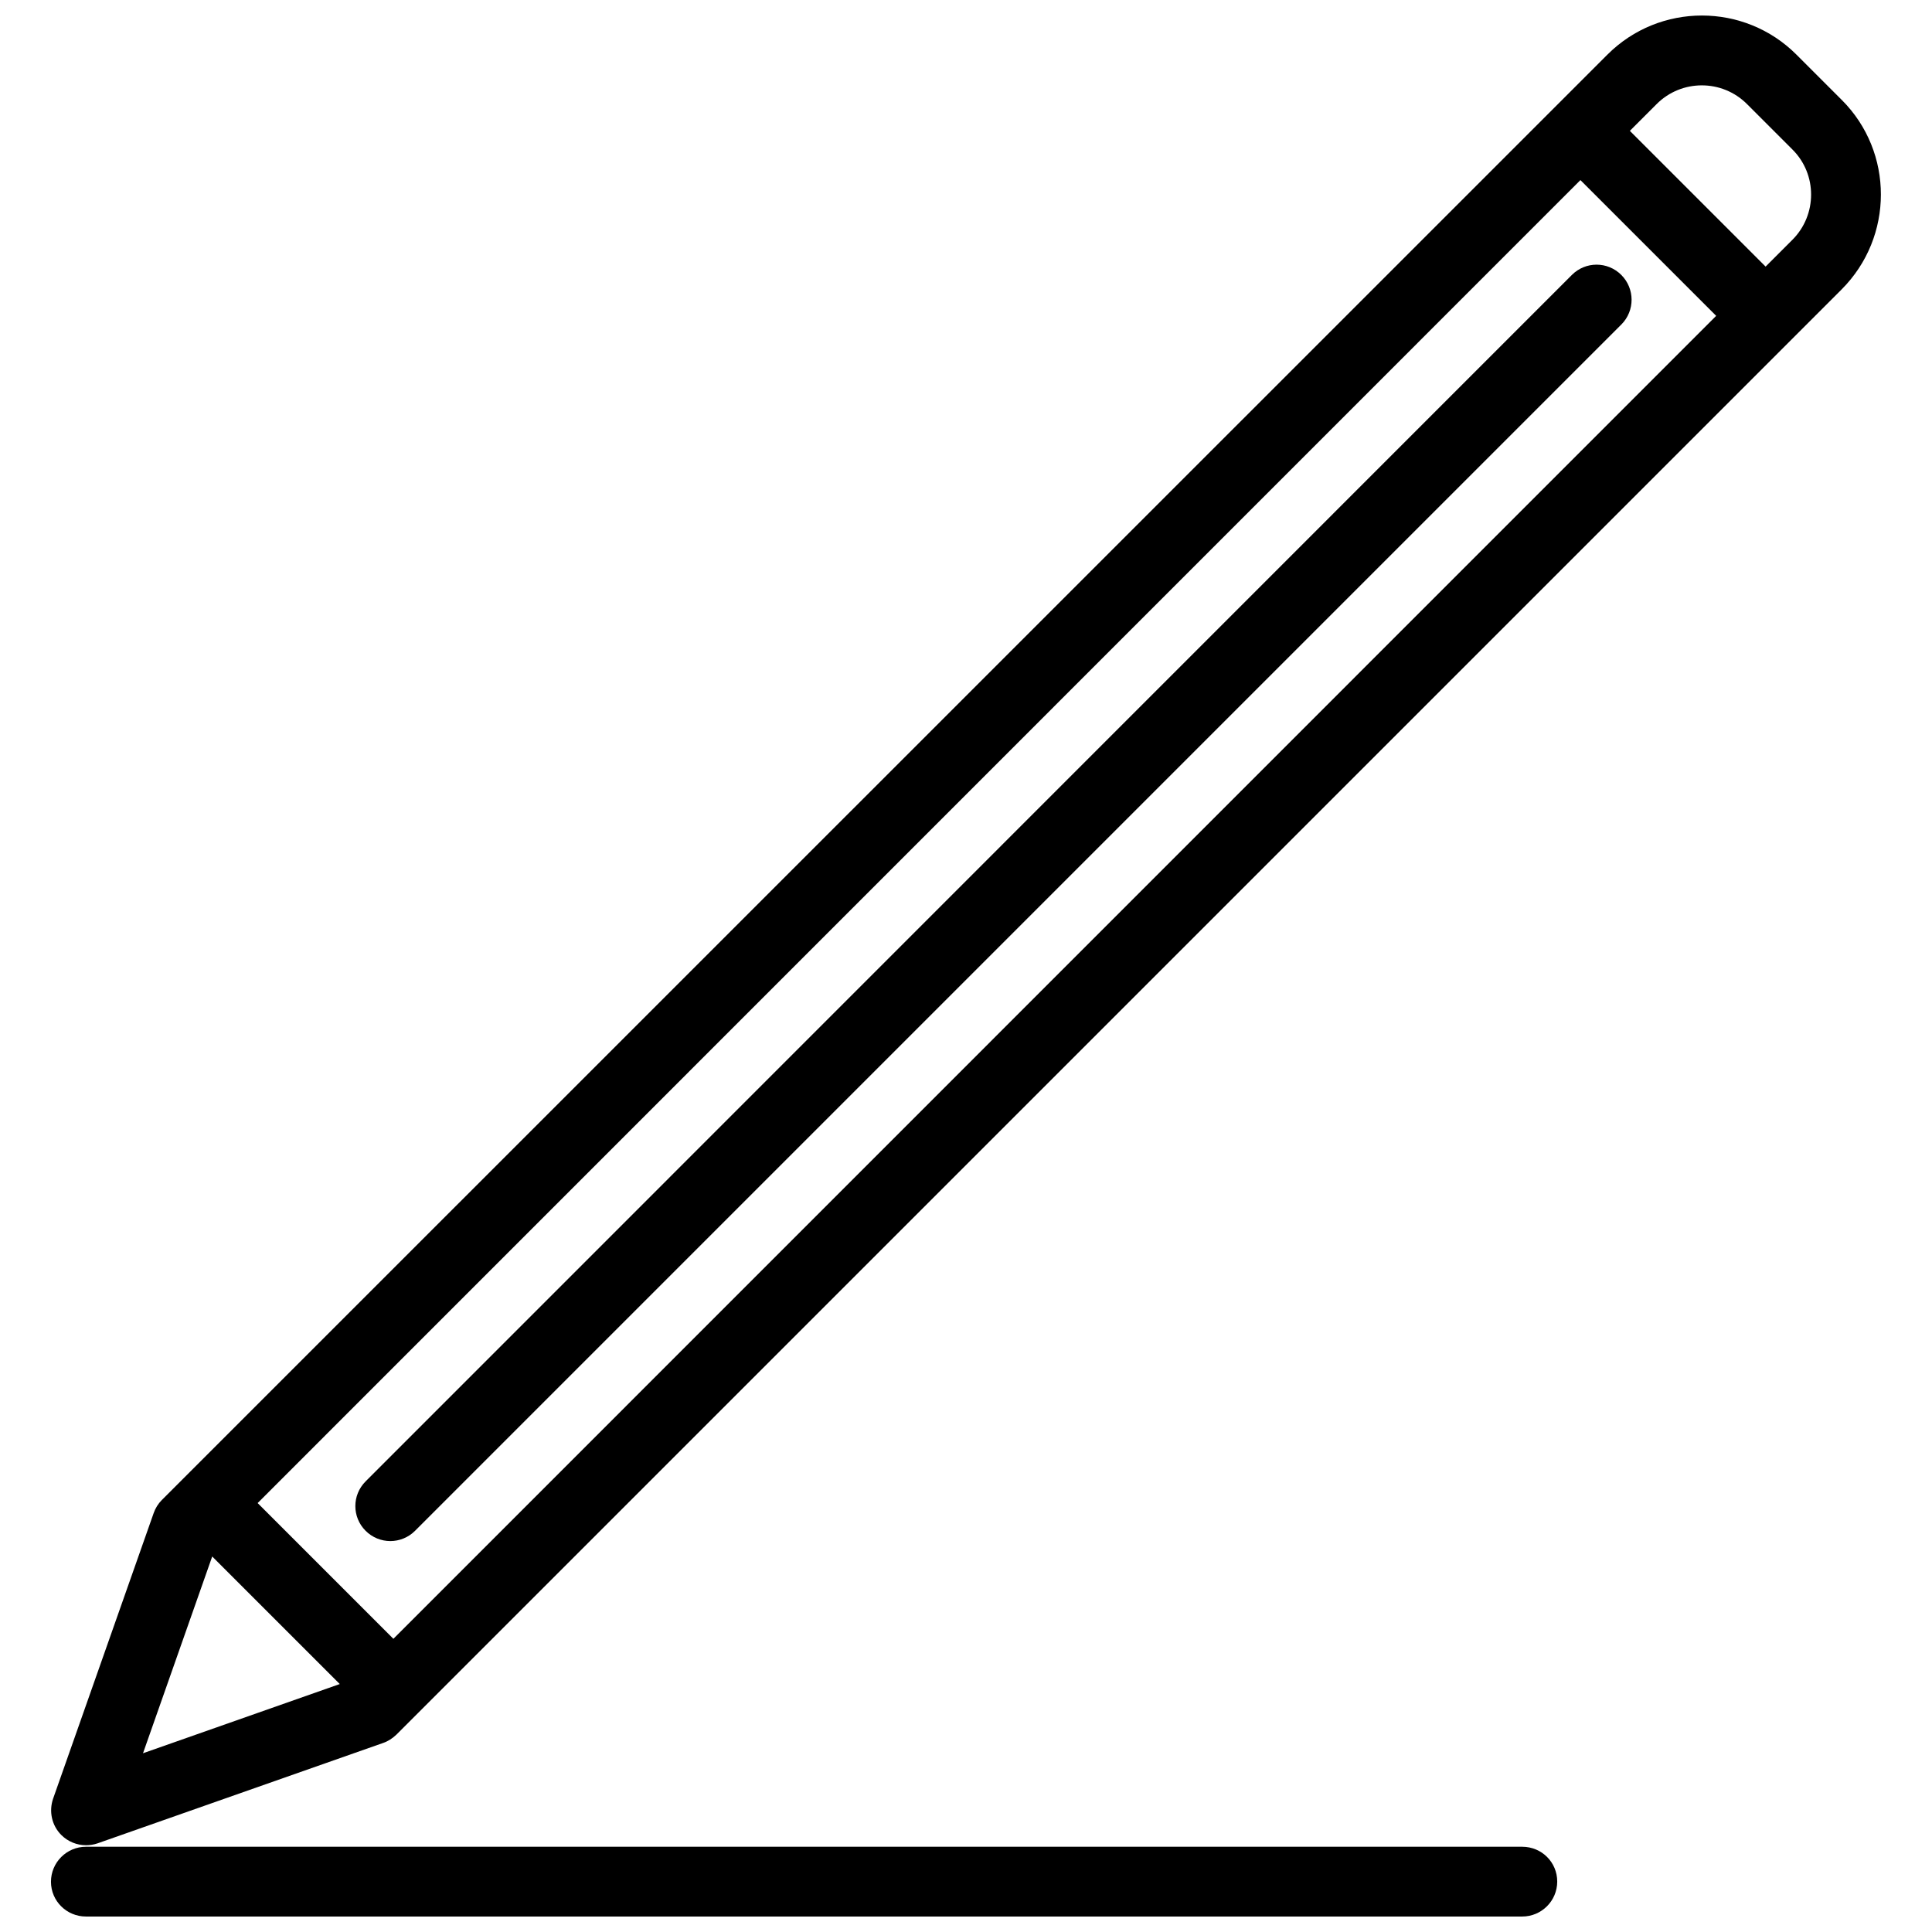
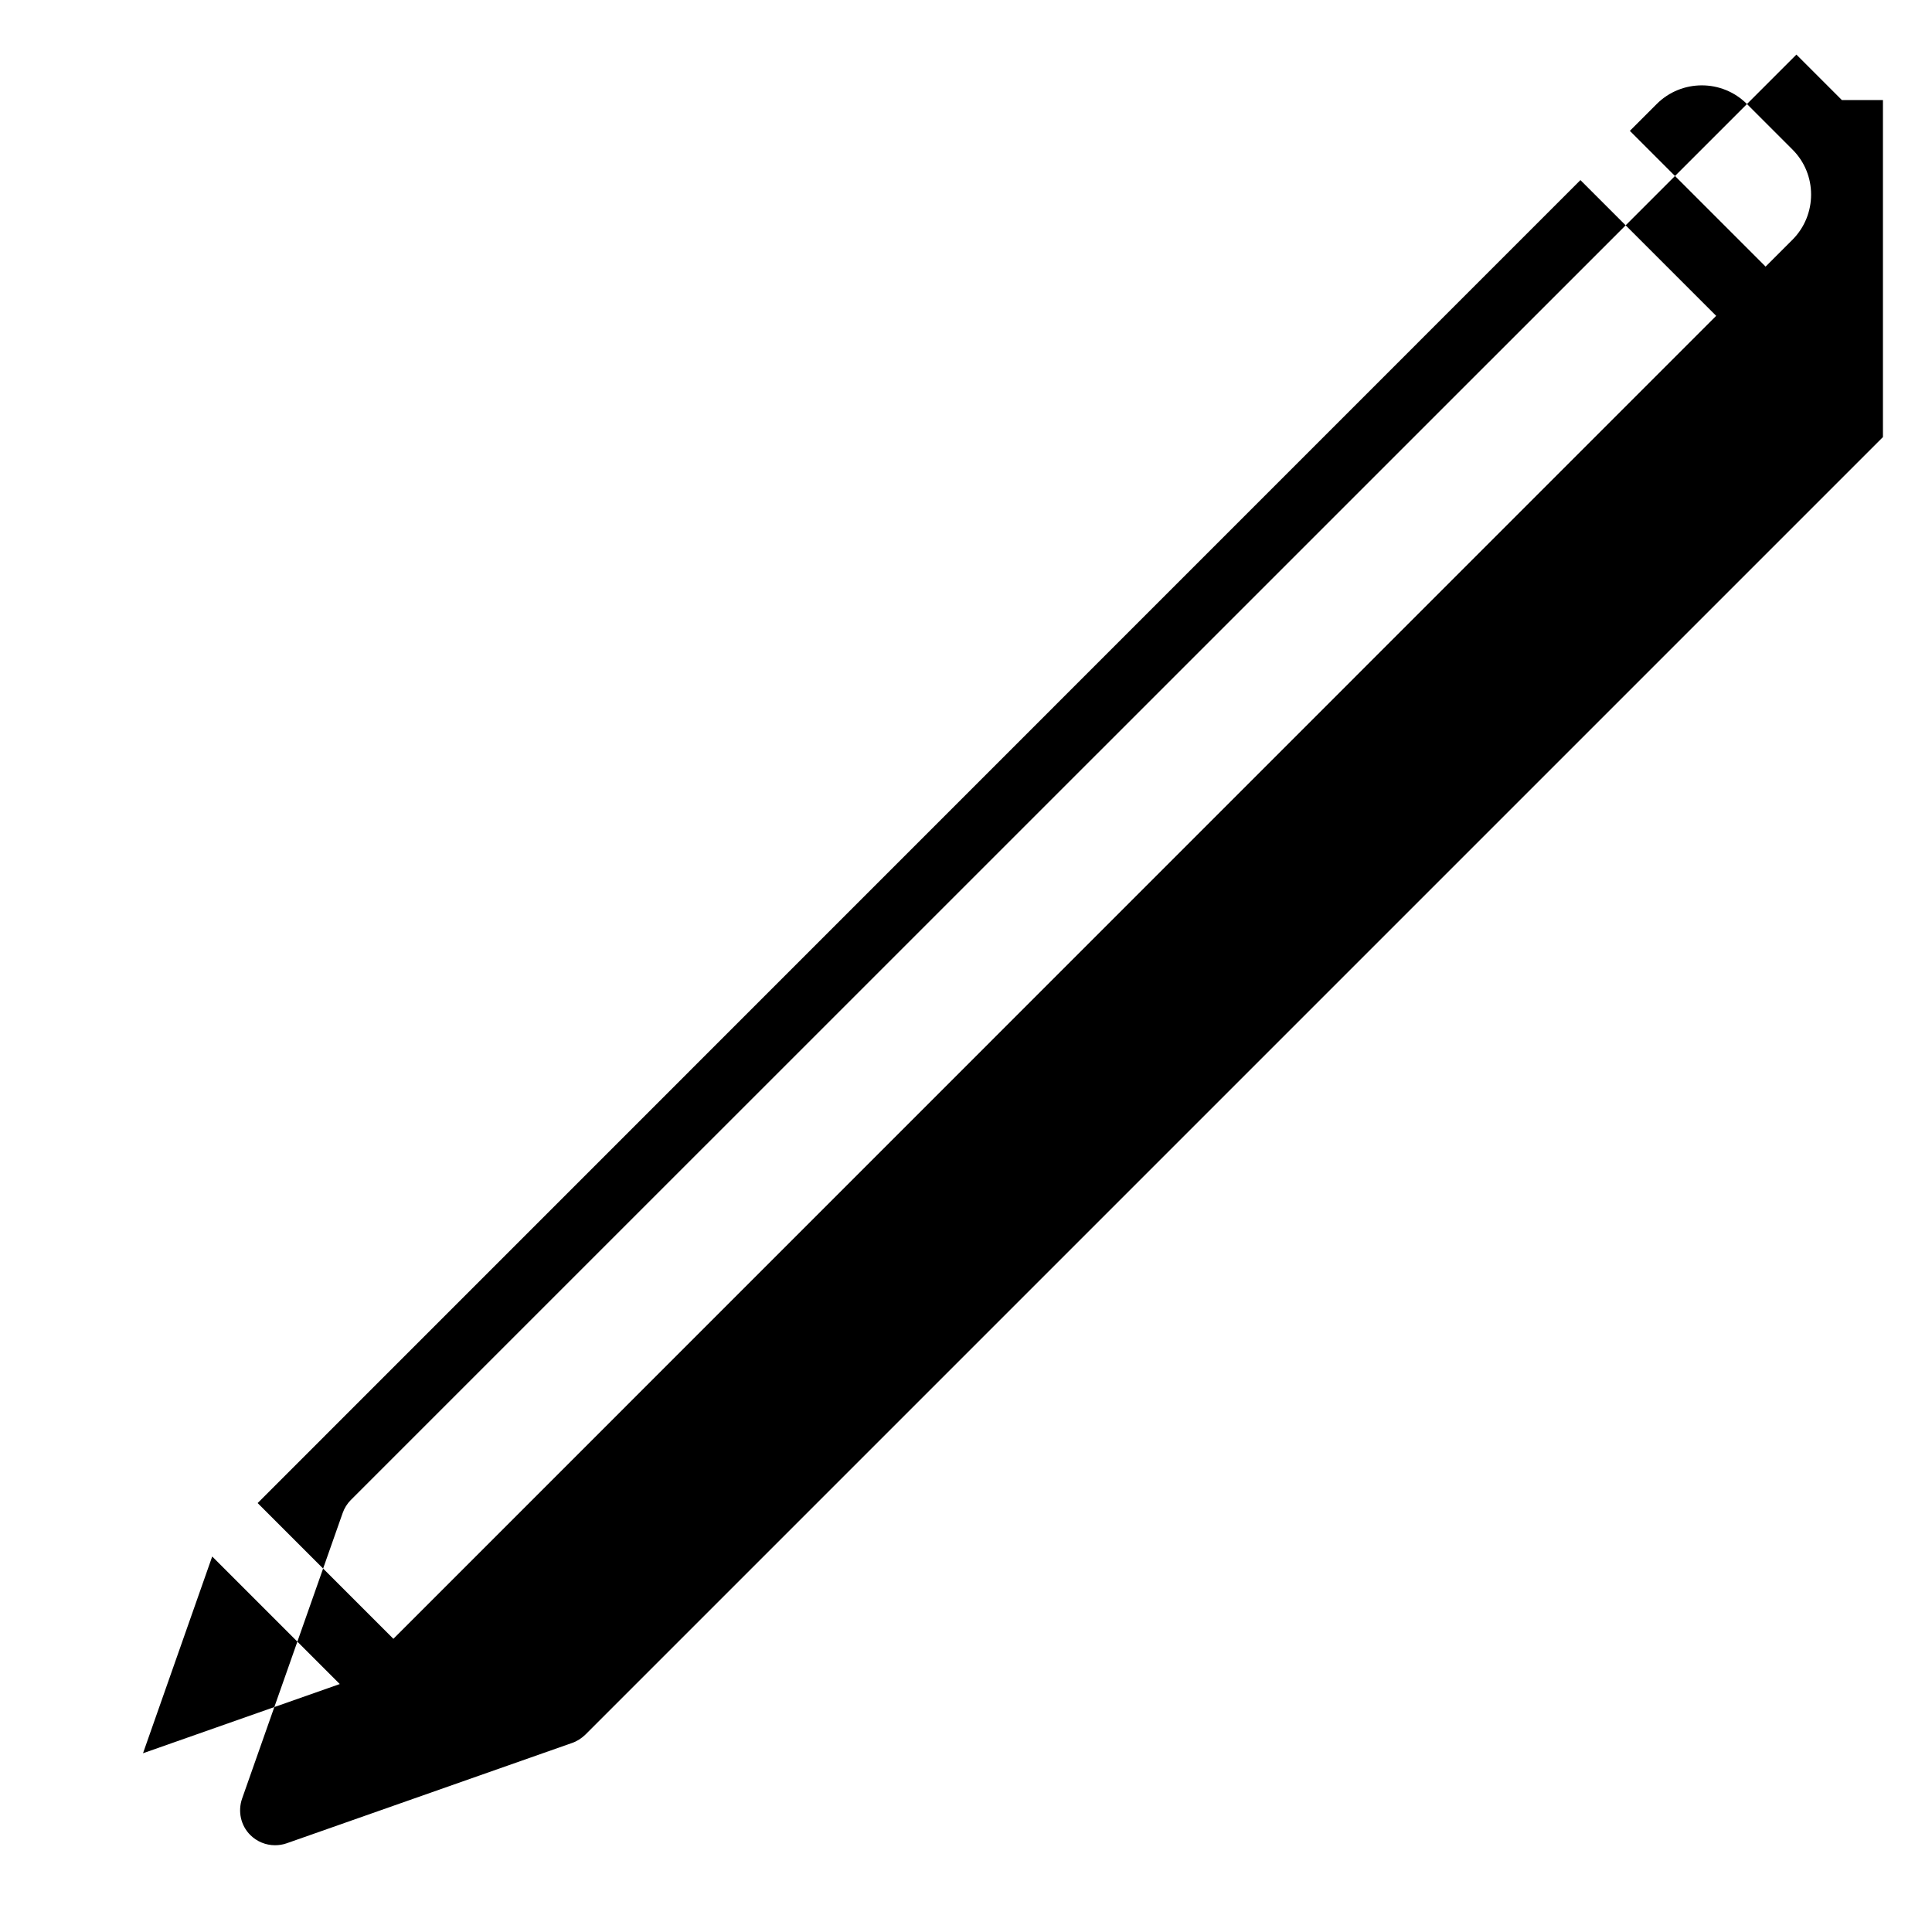
<svg xmlns="http://www.w3.org/2000/svg" width="800px" height="800px" version="1.1" viewBox="144 144 512 512">
  <defs>
    <clipPath id="b">
      <path d="m157 148.09h486v485.91h-486z" />
    </clipPath>
    <clipPath id="a">
-       <path d="m157 633h400v18.902h-400z" />
-     </clipPath>
+       </clipPath>
  </defs>
  <g clip-path="url(#b)">
-     <path d="m632.11 170.51-12.043-12.043c-13.805-13.805-36.273-13.805-50.078 0l-383.1 383.05c-0.957 0.957-1.715 2.168-2.168 3.477l-26.648 75.672c-1.16 3.375-0.352 7.106 2.168 9.621 1.762 1.762 4.133 2.719 6.551 2.719 1.008 0 2.066-0.152 3.074-0.504l75.672-26.602c1.309-0.453 2.469-1.211 3.477-2.168l383.05-383.05c13.848-13.898 13.848-36.371 0.047-50.176zm-383.86 407.79-35.973-35.973 350.55-350.6 35.973 35.973zm-48.012-21.816 33.805 33.805-52.145 18.34zm418.77-348.94-7.106 7.106-35.973-35.973 7.106-7.106c6.602-6.602 17.332-6.602 23.93 0l12.043 12.043c6.602 6.547 6.602 17.332 0 23.93z" />
+     <path d="m632.11 170.51-12.043-12.043l-383.1 383.05c-0.957 0.957-1.715 2.168-2.168 3.477l-26.648 75.672c-1.16 3.375-0.352 7.106 2.168 9.621 1.762 1.762 4.133 2.719 6.551 2.719 1.008 0 2.066-0.152 3.074-0.504l75.672-26.602c1.309-0.453 2.469-1.211 3.477-2.168l383.05-383.05c13.848-13.898 13.848-36.371 0.047-50.176zm-383.86 407.79-35.973-35.973 350.55-350.6 35.973 35.973zm-48.012-21.816 33.805 33.805-52.145 18.34zm418.77-348.94-7.106 7.106-35.973-35.973 7.106-7.106c6.602-6.602 17.332-6.602 23.93 0l12.043 12.043c6.602 6.547 6.602 17.332 0 23.93z" />
  </g>
-   <path d="m573.66 216.86c-3.629-3.629-9.473-3.629-13.098 0l-319.67 319.72c-3.629 3.629-3.629 9.473 0 13.098 1.812 1.812 4.18 2.719 6.551 2.719 2.367 0 4.734-0.906 6.551-2.719l319.72-319.72c3.574-3.625 3.574-9.469-0.055-13.098z" />
  <g clip-path="url(#a)">
-     <path d="m547.41 633.41h-380.63c-5.09 0-9.27 4.133-9.27 9.27 0 5.141 4.18 9.219 9.27 9.219h380.63c5.09 0 9.27-4.133 9.27-9.27 0-5.137-4.133-9.219-9.27-9.219z" />
-   </g>
+     </g>
</svg>